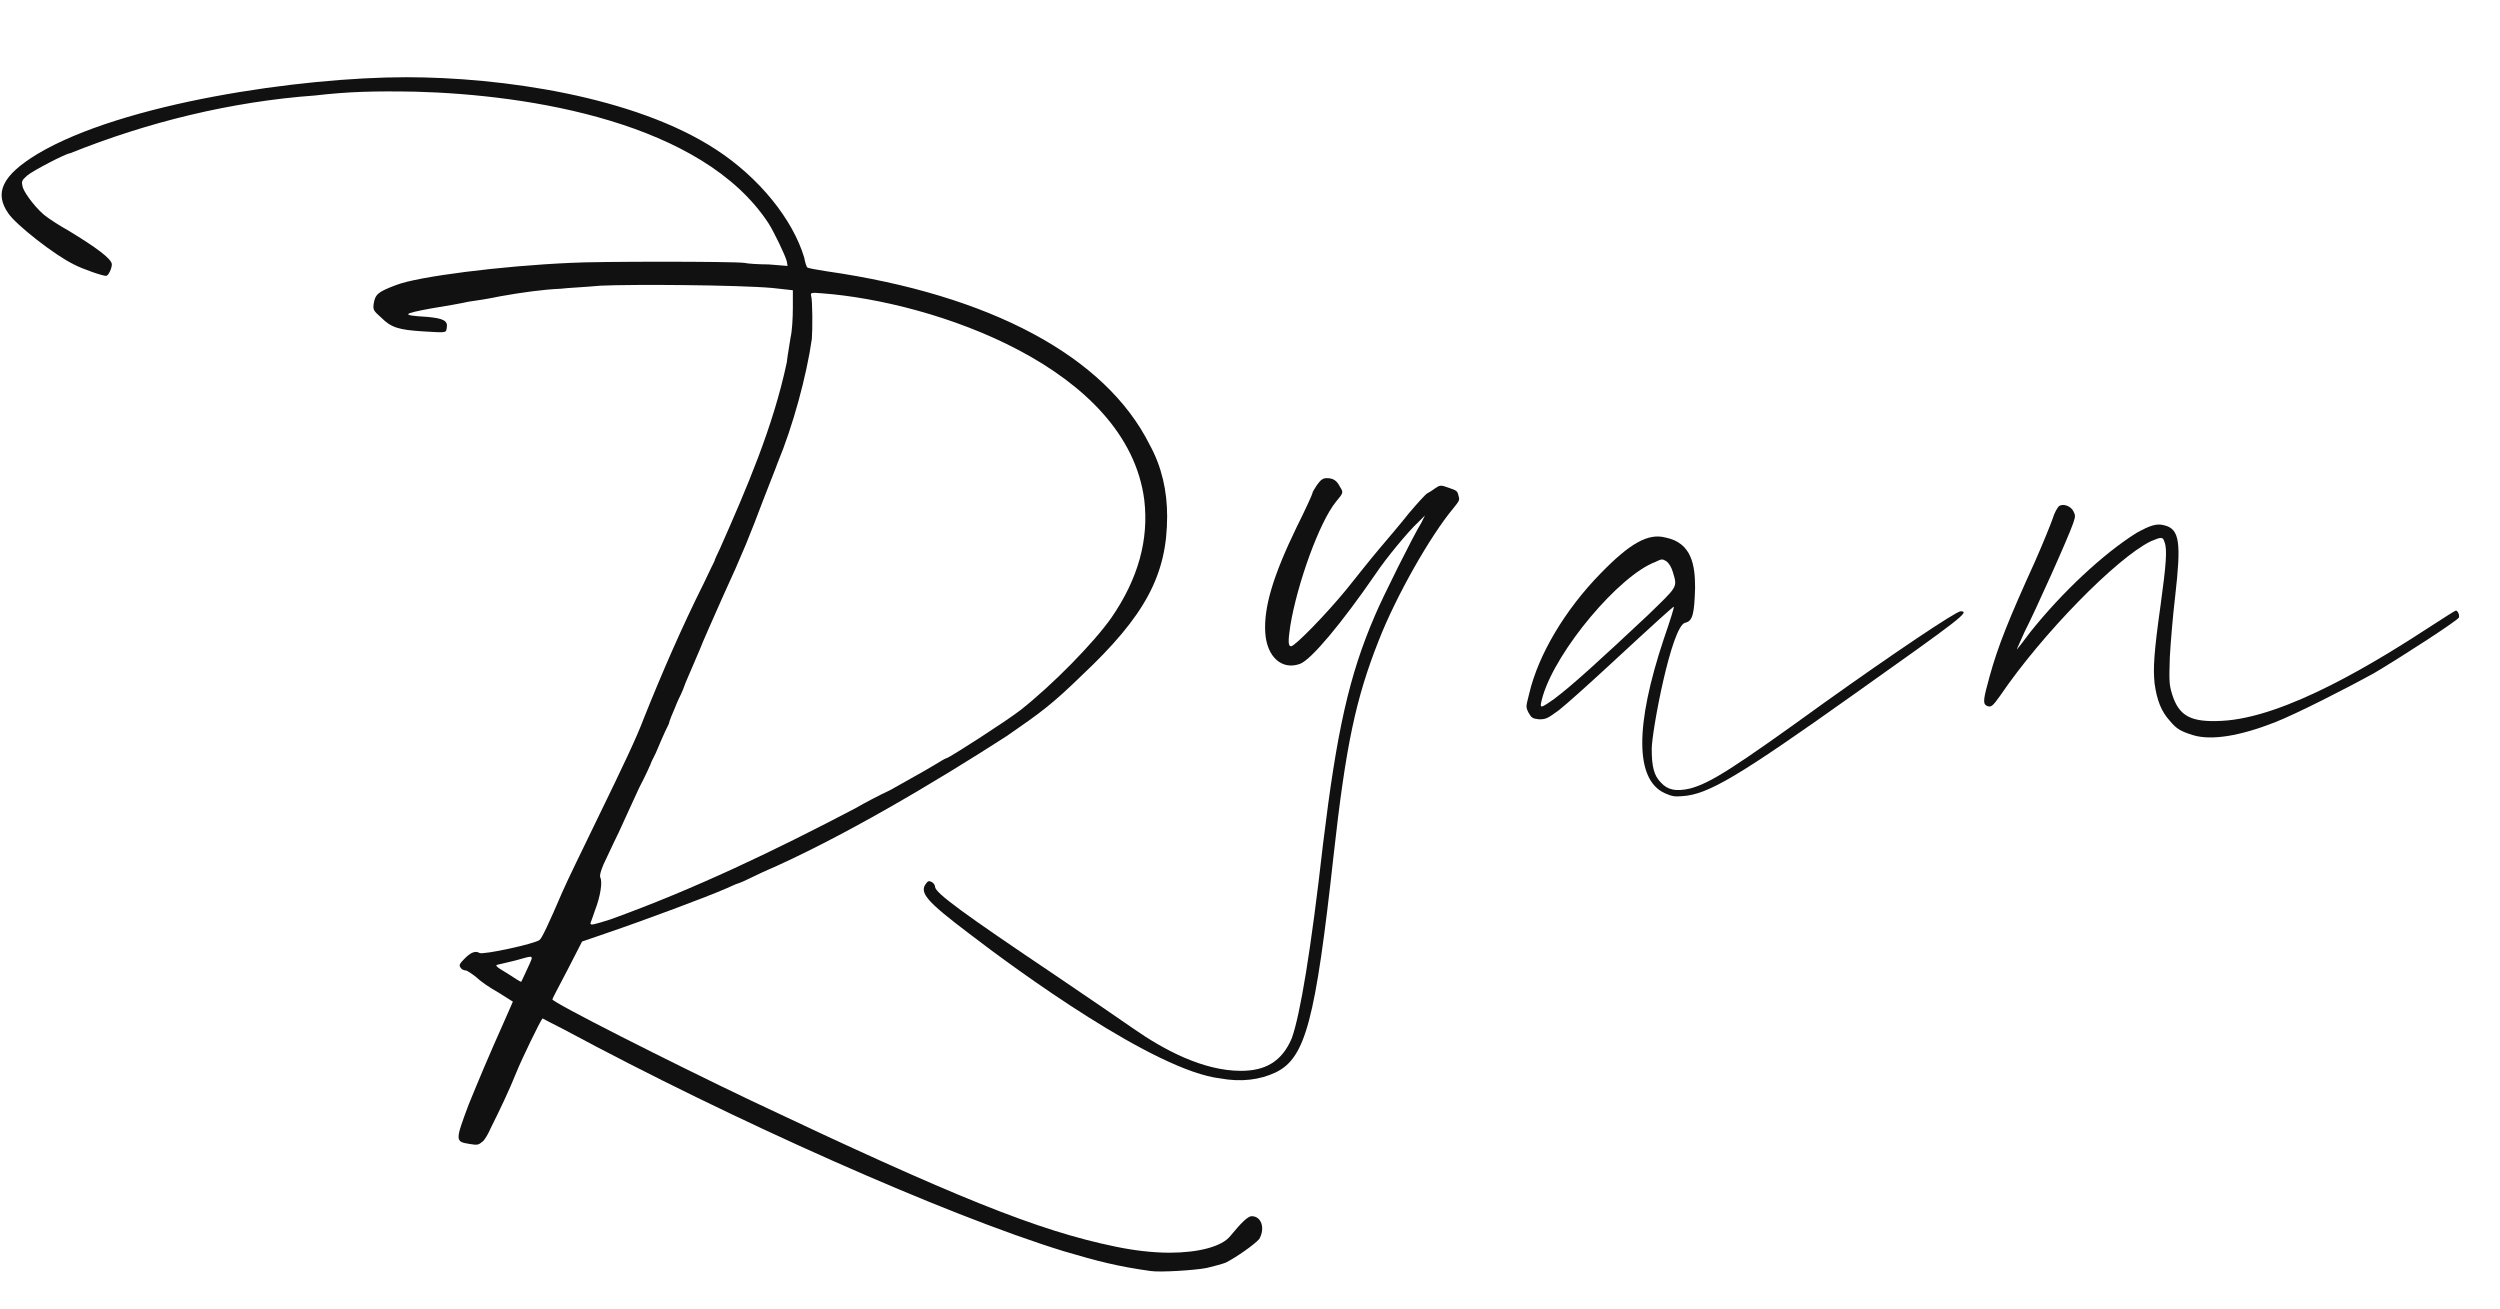
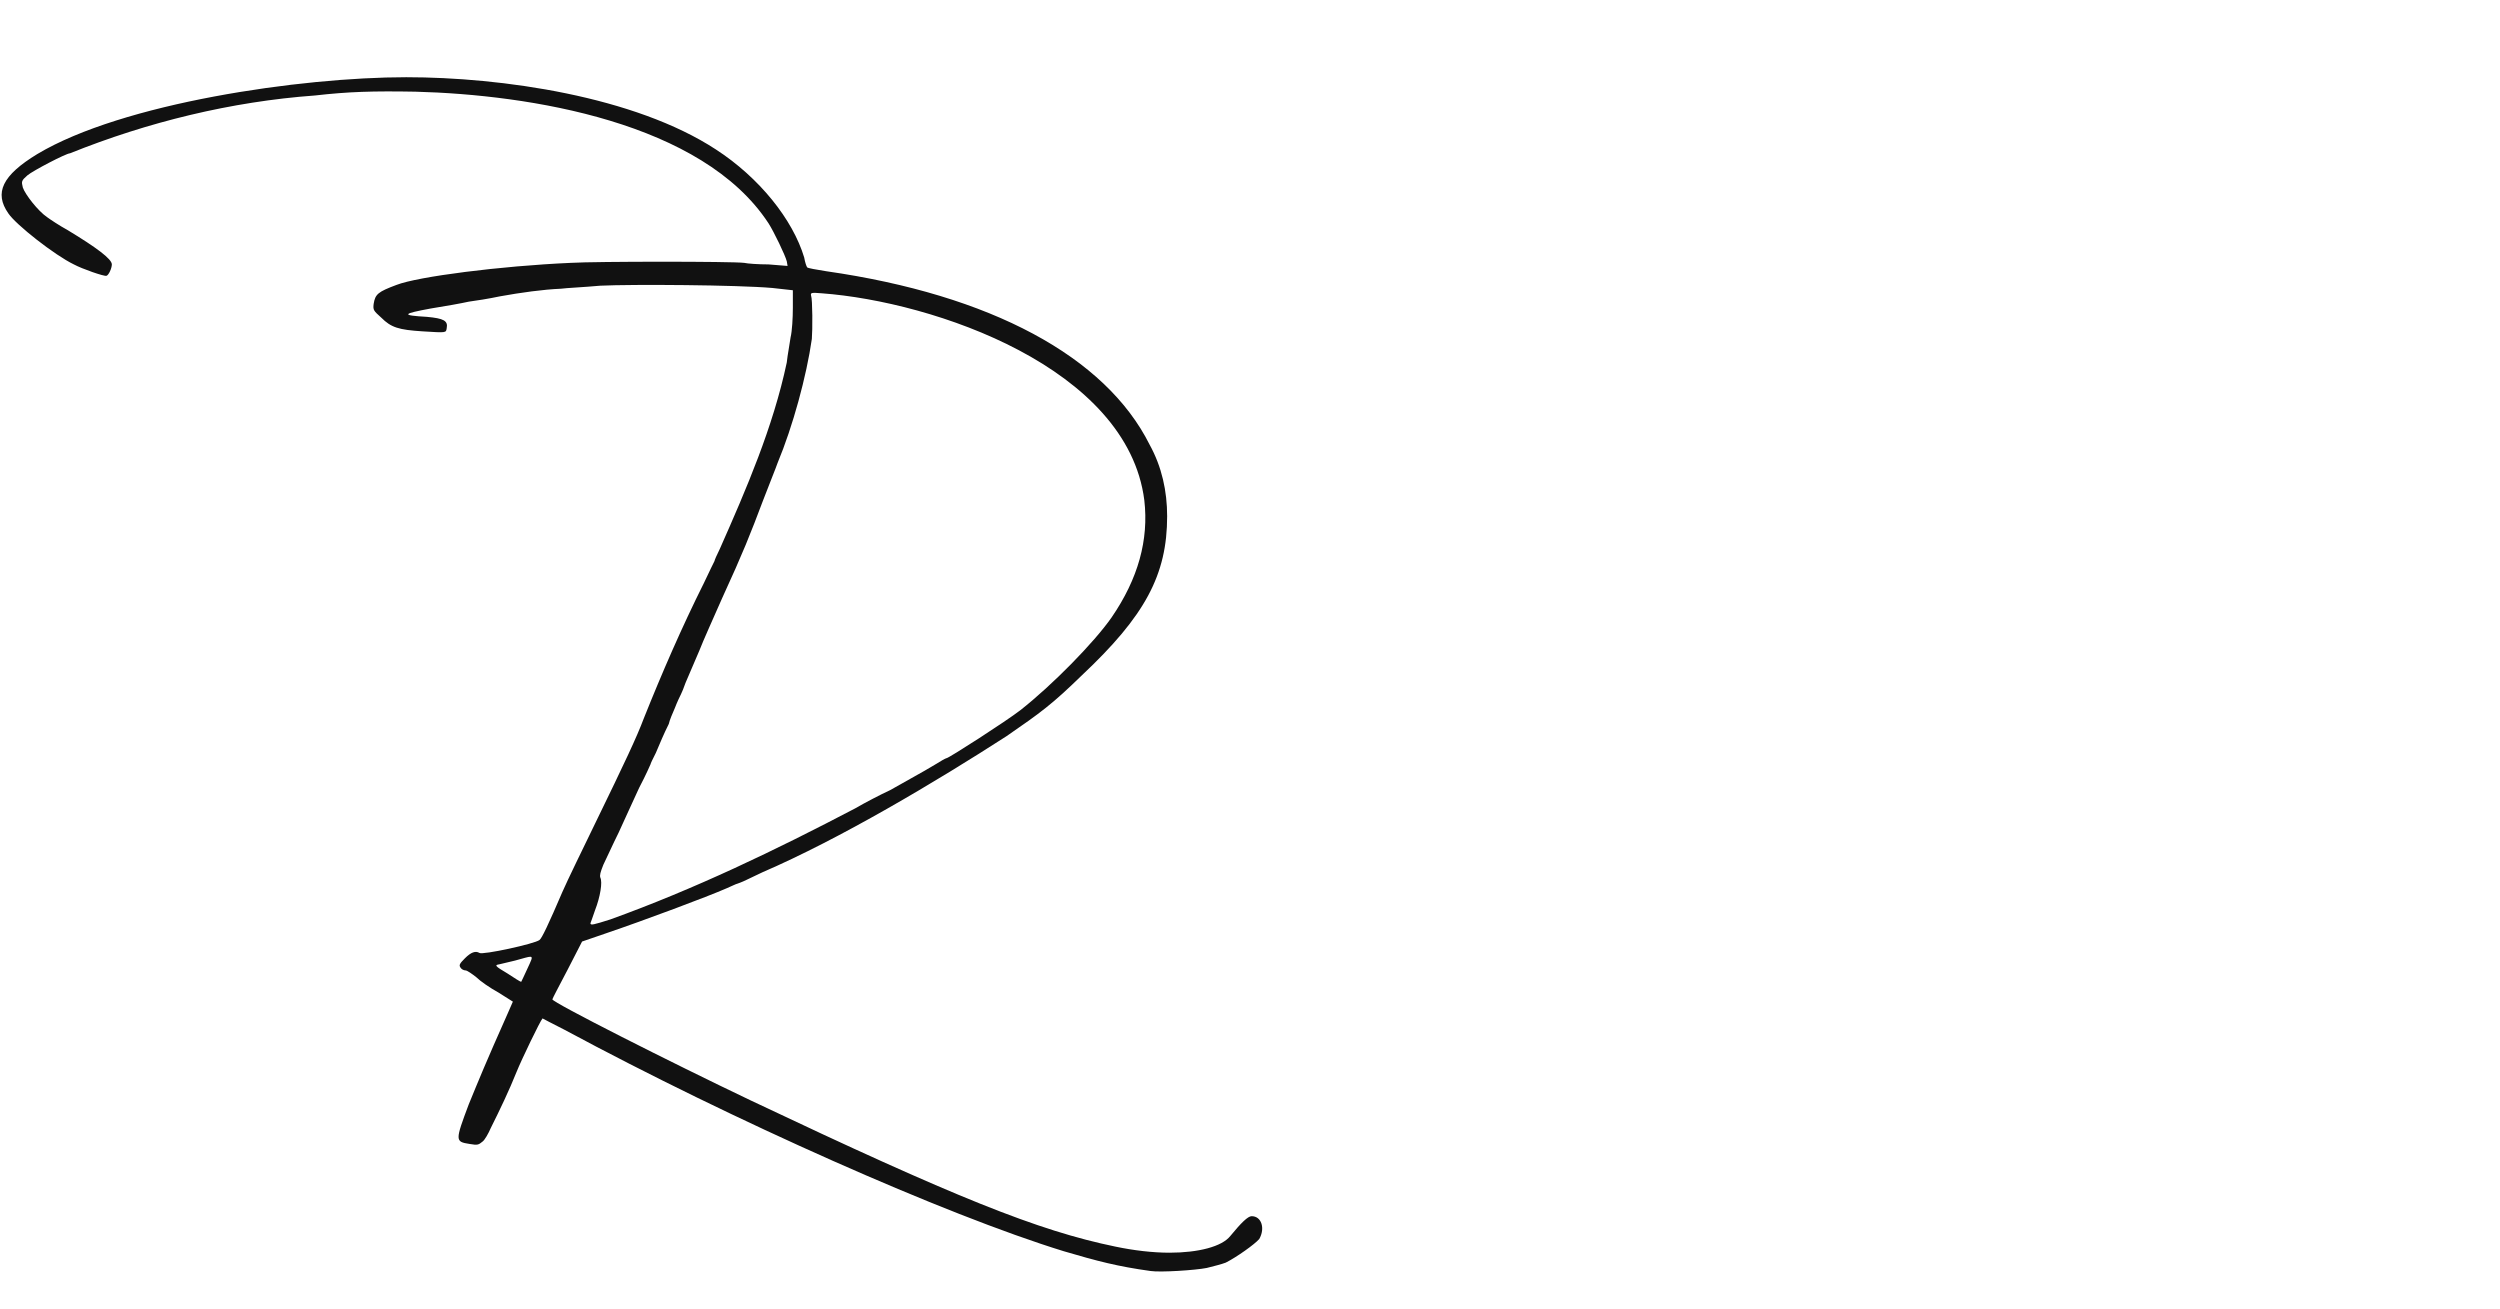
<svg xmlns="http://www.w3.org/2000/svg" version="1.1" id="圖層_1" x="0px" y="0px" width="85.435px" height="44.733px" viewBox="0 0 85.435 44.733" enable-background="new 0 0 85.435 44.733" xml:space="preserve">
  <g>
    <path fill="#111111" d="M1.274,5.265c2.912-1.742,8.997-2.626,12.61-2.626c3.25,0,7.801,0.65,10.583,2.47   c1.482,0.962,2.626,2.392,3.016,3.692c0.026,0.156,0.078,0.313,0.104,0.338s0.312,0.078,0.65,0.13   c5.616,0.806,9.542,2.912,11.051,5.929c0.416,0.754,0.598,1.586,0.598,2.443c0,2.002-0.754,3.406-2.912,5.435   c-1.014,0.988-1.404,1.274-2.574,2.08c-2.418,1.56-5.694,3.51-8.346,4.654c-0.156,0.078-0.39,0.182-0.546,0.26   c-0.156,0.078-0.312,0.13-0.312,0.13c-0.026,0-0.182,0.078-0.364,0.156c-0.65,0.286-2.808,1.092-4.108,1.534l-0.832,0.286   l-0.494,0.962c-0.286,0.546-0.521,0.988-0.521,1.014c0,0.104,4.004,2.132,6.787,3.458c6.968,3.303,9.802,4.446,12.455,4.992   c0.624,0.131,1.274,0.208,1.846,0.208c0.988,0,1.794-0.208,2.08-0.571c0.364-0.442,0.598-0.677,0.729-0.677   c0.338,0,0.468,0.416,0.26,0.78c-0.156,0.182-0.78,0.624-1.145,0.807c-0.13,0.052-0.441,0.13-0.649,0.182   c-0.39,0.078-1.586,0.156-1.924,0.104c-1.118-0.155-1.82-0.338-2.964-0.676c-4.056-1.248-11.31-4.472-17.057-7.566   c-0.416-0.208-0.754-0.39-0.754-0.39c-0.078,0.078-0.728,1.43-0.884,1.82c-0.26,0.649-0.572,1.3-0.884,1.924   c-0.078,0.182-0.208,0.416-0.286,0.468c-0.13,0.104-0.156,0.13-0.442,0.078c-0.494-0.078-0.494-0.104-0.026-1.352   c0.364-0.885,0.572-1.404,1.326-3.095l0.182-0.416l-0.494-0.312c-0.286-0.156-0.624-0.391-0.754-0.521   c-0.13-0.104-0.313-0.233-0.364-0.233c-0.078,0-0.156-0.053-0.182-0.104c-0.052-0.078-0.026-0.13,0.156-0.312   c0.208-0.209,0.364-0.261,0.494-0.183c0.104,0.078,1.898-0.312,2.054-0.442c0.078-0.052,0.312-0.546,0.78-1.638   c0.182-0.416,0.702-1.481,1.144-2.392c0.988-2.028,1.404-2.912,1.638-3.537c0.624-1.56,1.3-3.119,2.054-4.627   c0.182-0.391,0.364-0.755,0.364-0.755c0-0.026,0.078-0.208,0.182-0.416c0.91-2.054,1.82-4.16,2.288-6.37   c0.026-0.26,0.104-0.65,0.13-0.857c0.052-0.209,0.078-0.677,0.078-1.015V9.919l-0.702-0.078c-1.196-0.104-4.758-0.13-5.876-0.078   c-0.572,0.052-1.17,0.078-1.352,0.104c-0.598,0.025-1.352,0.129-2.08,0.26c-0.364,0.078-0.858,0.156-1.066,0.182   c-0.234,0.053-0.806,0.156-1.3,0.234c-0.988,0.182-1.014,0.234-0.13,0.285c0.572,0.053,0.728,0.131,0.676,0.391   c-0.026,0.156,0,0.156-0.832,0.104c-0.806-0.052-1.066-0.129-1.404-0.468c-0.26-0.233-0.286-0.26-0.26-0.468   c0.052-0.338,0.156-0.416,0.78-0.65c0.728-0.285,3.563-0.649,5.954-0.754c0.858-0.052,5.513-0.052,5.929,0   c0.104,0.026,0.494,0.053,0.832,0.053l0.65,0.052l-0.026-0.156c-0.052-0.208-0.442-1.015-0.624-1.3   C24,4.172,18.097,3.236,14.197,3.133c-1.456-0.026-2.288,0-3.433,0.13c-2.86,0.208-5.72,0.909-8.372,1.976   c-0.13,0-1.274,0.598-1.456,0.754C0.729,6.175,0.729,6.201,0.78,6.408c0.078,0.234,0.521,0.807,0.832,1.015   C1.717,7.5,2.028,7.709,2.314,7.865c0.988,0.598,1.508,0.987,1.508,1.17c0,0.129-0.104,0.363-0.182,0.39S2.809,9.19,2.522,9.035   c-0.65-0.313-1.976-1.353-2.236-1.742C-0.208,6.591,0.079,5.992,1.274,5.265z M17.343,33.268c0.234,0.156,0.442,0.286,0.468,0.286   c0,0,0.104-0.208,0.208-0.442c0.13-0.286,0.208-0.416,0.104-0.416c-0.078,0-0.234,0.053-0.52,0.13   c-0.208,0.053-0.442,0.104-0.546,0.13C16.901,32.981,16.901,33.008,17.343,33.268z M20.854,31.422   c2.886-1.04,5.642-2.366,8.372-3.797c0.312-0.182,0.858-0.468,1.196-0.624c0.728-0.416,0.988-0.546,1.508-0.857   c0.208-0.13,0.39-0.234,0.416-0.234c0.078,0,2.054-1.274,2.522-1.638c1.092-0.858,2.522-2.314,3.12-3.172   c0.91-1.326,1.274-2.652,1.118-4.005c-0.572-4.524-7.176-6.786-11.024-7.072c-0.338-0.026-0.39-0.026-0.364,0.078   c0.052,0.13,0.052,1.196,0.026,1.482c-0.182,1.274-0.65,2.989-1.17,4.237c-0.052,0.156-0.286,0.729-0.494,1.274   c-0.442,1.171-0.676,1.769-1.404,3.354c-0.286,0.65-0.65,1.456-0.78,1.794c-0.156,0.364-0.312,0.728-0.468,1.092   c-0.052,0.156-0.13,0.339-0.156,0.39c-0.026,0.053-0.13,0.261-0.208,0.469c-0.078,0.182-0.182,0.416-0.208,0.546   c-0.182,0.364-0.286,0.624-0.442,0.988c-0.104,0.208-0.182,0.364-0.182,0.39c0,0-0.156,0.364-0.39,0.807   c-0.208,0.441-0.52,1.144-0.702,1.533c-0.208,0.416-0.416,0.885-0.52,1.093c-0.104,0.26-0.13,0.363-0.104,0.441   c0.078,0.156,0,0.65-0.182,1.118c-0.078,0.234-0.156,0.442-0.156,0.442C20.177,31.63,20.281,31.604,20.854,31.422z" />
-     <path fill="#111111" d="M31.642,30.199c0.078-0.104,0.104-0.104,0.208-0.052c0.052,0.026,0.104,0.104,0.104,0.156   c0,0.208,0.962,0.91,4.134,3.042c1.118,0.754,2.288,1.56,2.626,1.794c1.04,0.728,2.392,1.456,3.692,1.456   c0.832,0,1.403-0.313,1.741-1.118c0.286-0.806,0.65-2.964,1.066-6.63c0.468-3.849,0.884-5.746,1.769-7.801   c0.26-0.624,1.325-2.756,1.586-3.172l0.13-0.26l-0.234,0.234c-0.338,0.312-1.092,1.222-1.456,1.768   c-1.144,1.664-2.184,2.912-2.574,3.068c-0.624,0.233-1.144-0.234-1.195-1.066c-0.053-0.857,0.26-1.924,1.065-3.588   c0.313-0.624,0.546-1.145,0.546-1.17c0-0.053,0.078-0.156,0.156-0.286c0.13-0.183,0.208-0.234,0.338-0.234   c0.208,0,0.338,0.078,0.442,0.286c0.13,0.208,0.13,0.208-0.13,0.52c-0.572,0.703-1.326,2.809-1.561,4.238   c-0.078,0.521-0.078,0.702,0.026,0.702c0.13,0,1.196-1.092,1.898-1.95c0.312-0.39,0.806-1.014,1.092-1.352s0.754-0.885,1.04-1.248   c0.286-0.338,0.571-0.65,0.624-0.676c0.052-0.026,0.182-0.104,0.286-0.183c0.155-0.104,0.182-0.104,0.468,0   c0.234,0.078,0.286,0.104,0.312,0.261c0.053,0.155,0.026,0.182-0.182,0.441c-0.78,0.936-1.95,2.99-2.548,4.524   c-0.78,1.976-1.118,3.562-1.534,7.306c-0.624,5.669-0.962,6.942-1.977,7.437c-0.546,0.261-1.195,0.338-1.897,0.208   c-2.236-0.26-6.917-3.666-8.606-4.966C31.693,30.823,31.407,30.512,31.642,30.199z" />
-     <path fill="#111111" d="M52.26,23.699c0.312-1.326,1.222-2.86,2.444-4.108c0.987-1.014,1.611-1.378,2.21-1.222   c0.91,0.182,1.014,0.962,1.014,1.716c-0.026,0.884-0.078,1.144-0.338,1.196c-0.468,0.104-1.144,3.718-1.144,4.316   c0,0.598,0.077,0.91,0.312,1.144c0.234,0.26,0.521,0.313,0.988,0.208c0.702-0.182,1.508-0.702,4.602-2.938   c2.366-1.69,4.499-3.121,4.654-3.121c0.338,0,0.026,0.234-3.64,2.834c-3.952,2.809-4.992,3.433-5.877,3.484   c-0.26,0.026-0.363,0-0.598-0.104c-1.014-0.468-1.014-2.314-0.025-5.278c0.207-0.599,0.363-1.092,0.338-1.092   c-0.026,0-0.521,0.442-2.263,2.054c-0.676,0.624-1.43,1.301-1.664,1.482c-0.39,0.285-0.441,0.312-0.676,0.312   c-0.234-0.026-0.26-0.052-0.364-0.233C52.13,24.141,52.155,24.141,52.26,23.699z M53.118,23.881c0.623-0.468,1.533-1.3,3.197-2.859   c1.015-0.988,1.015-0.937,0.858-1.457c-0.052-0.182-0.13-0.312-0.234-0.39c-0.13-0.077-0.155-0.077-0.363,0.026   c-1.248,0.468-3.381,3.016-3.849,4.576C52.598,24.245,52.598,24.245,53.118,23.881z" />
-     <path fill="#111111" d="M67.99,23.127c0.286-1.04,0.65-1.949,1.56-3.952c0.286-0.649,0.547-1.3,0.599-1.456   c0.052-0.182,0.156-0.363,0.208-0.416c0.13-0.104,0.39-0.025,0.494,0.156c0.078,0.156,0.078,0.182,0,0.416   c-0.156,0.468-1.326,3.068-1.664,3.719c-0.156,0.363-0.286,0.623-0.26,0.598c0.025-0.026,0.233-0.286,0.441-0.572   c1.118-1.404,2.522-2.704,3.641-3.406c0.468-0.26,0.701-0.338,0.962-0.26c0.52,0.13,0.571,0.598,0.364,2.418   c-0.078,0.65-0.156,1.586-0.183,2.08c-0.026,0.807-0.026,0.936,0.078,1.273c0.234,0.755,0.65,0.963,1.69,0.91   c2.184-0.104,5.304-2.027,7.176-3.25c0.442-0.285,0.807-0.52,0.832-0.52c0.052,0,0.13,0.13,0.104,0.234   c0,0.078-1.925,1.326-2.887,1.897c-0.987,0.546-2.678,1.404-3.406,1.69c-1.195,0.468-2.157,0.624-2.782,0.441   c-0.416-0.13-0.571-0.207-0.806-0.494c-0.286-0.312-0.442-0.701-0.52-1.273c-0.053-0.52-0.026-1.04,0.208-2.704   c0.182-1.326,0.233-1.898,0.13-2.132c-0.052-0.183-0.104-0.183-0.468-0.026c-1.171,0.572-3.719,3.172-5.148,5.278   c-0.26,0.363-0.313,0.416-0.469,0.338C67.756,24.037,67.782,23.881,67.99,23.127z" />
  </g>
</svg>